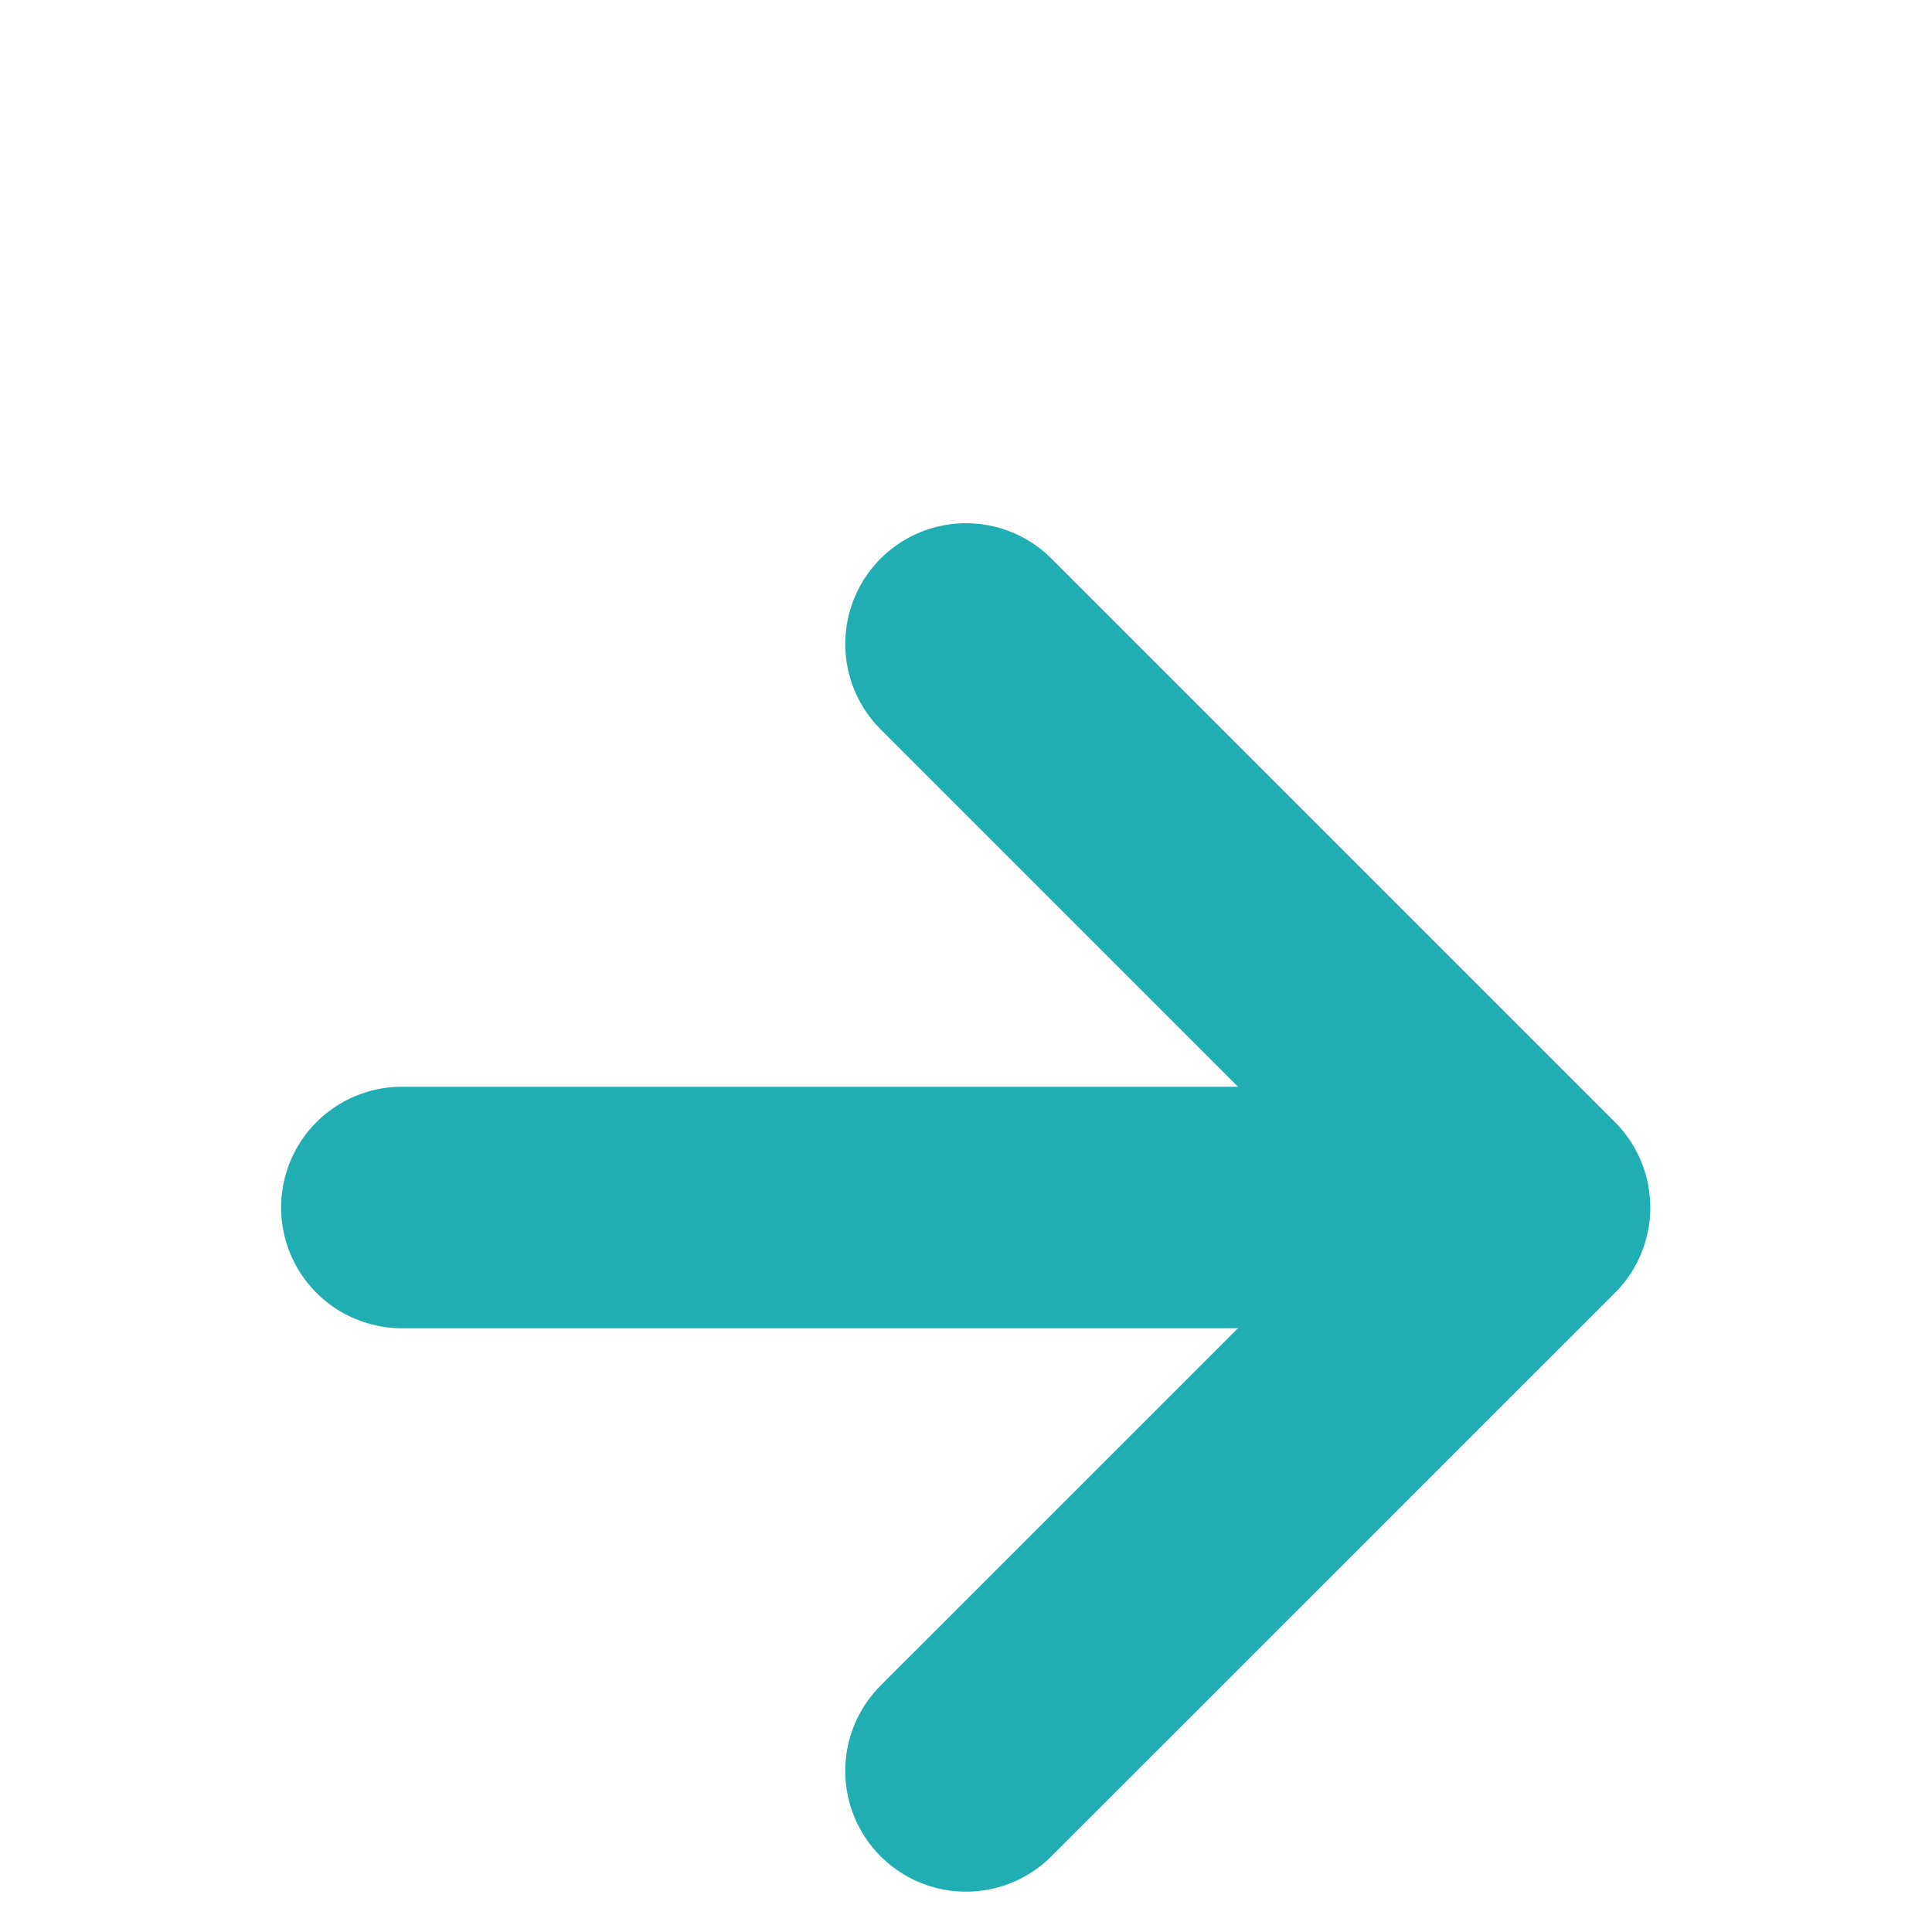
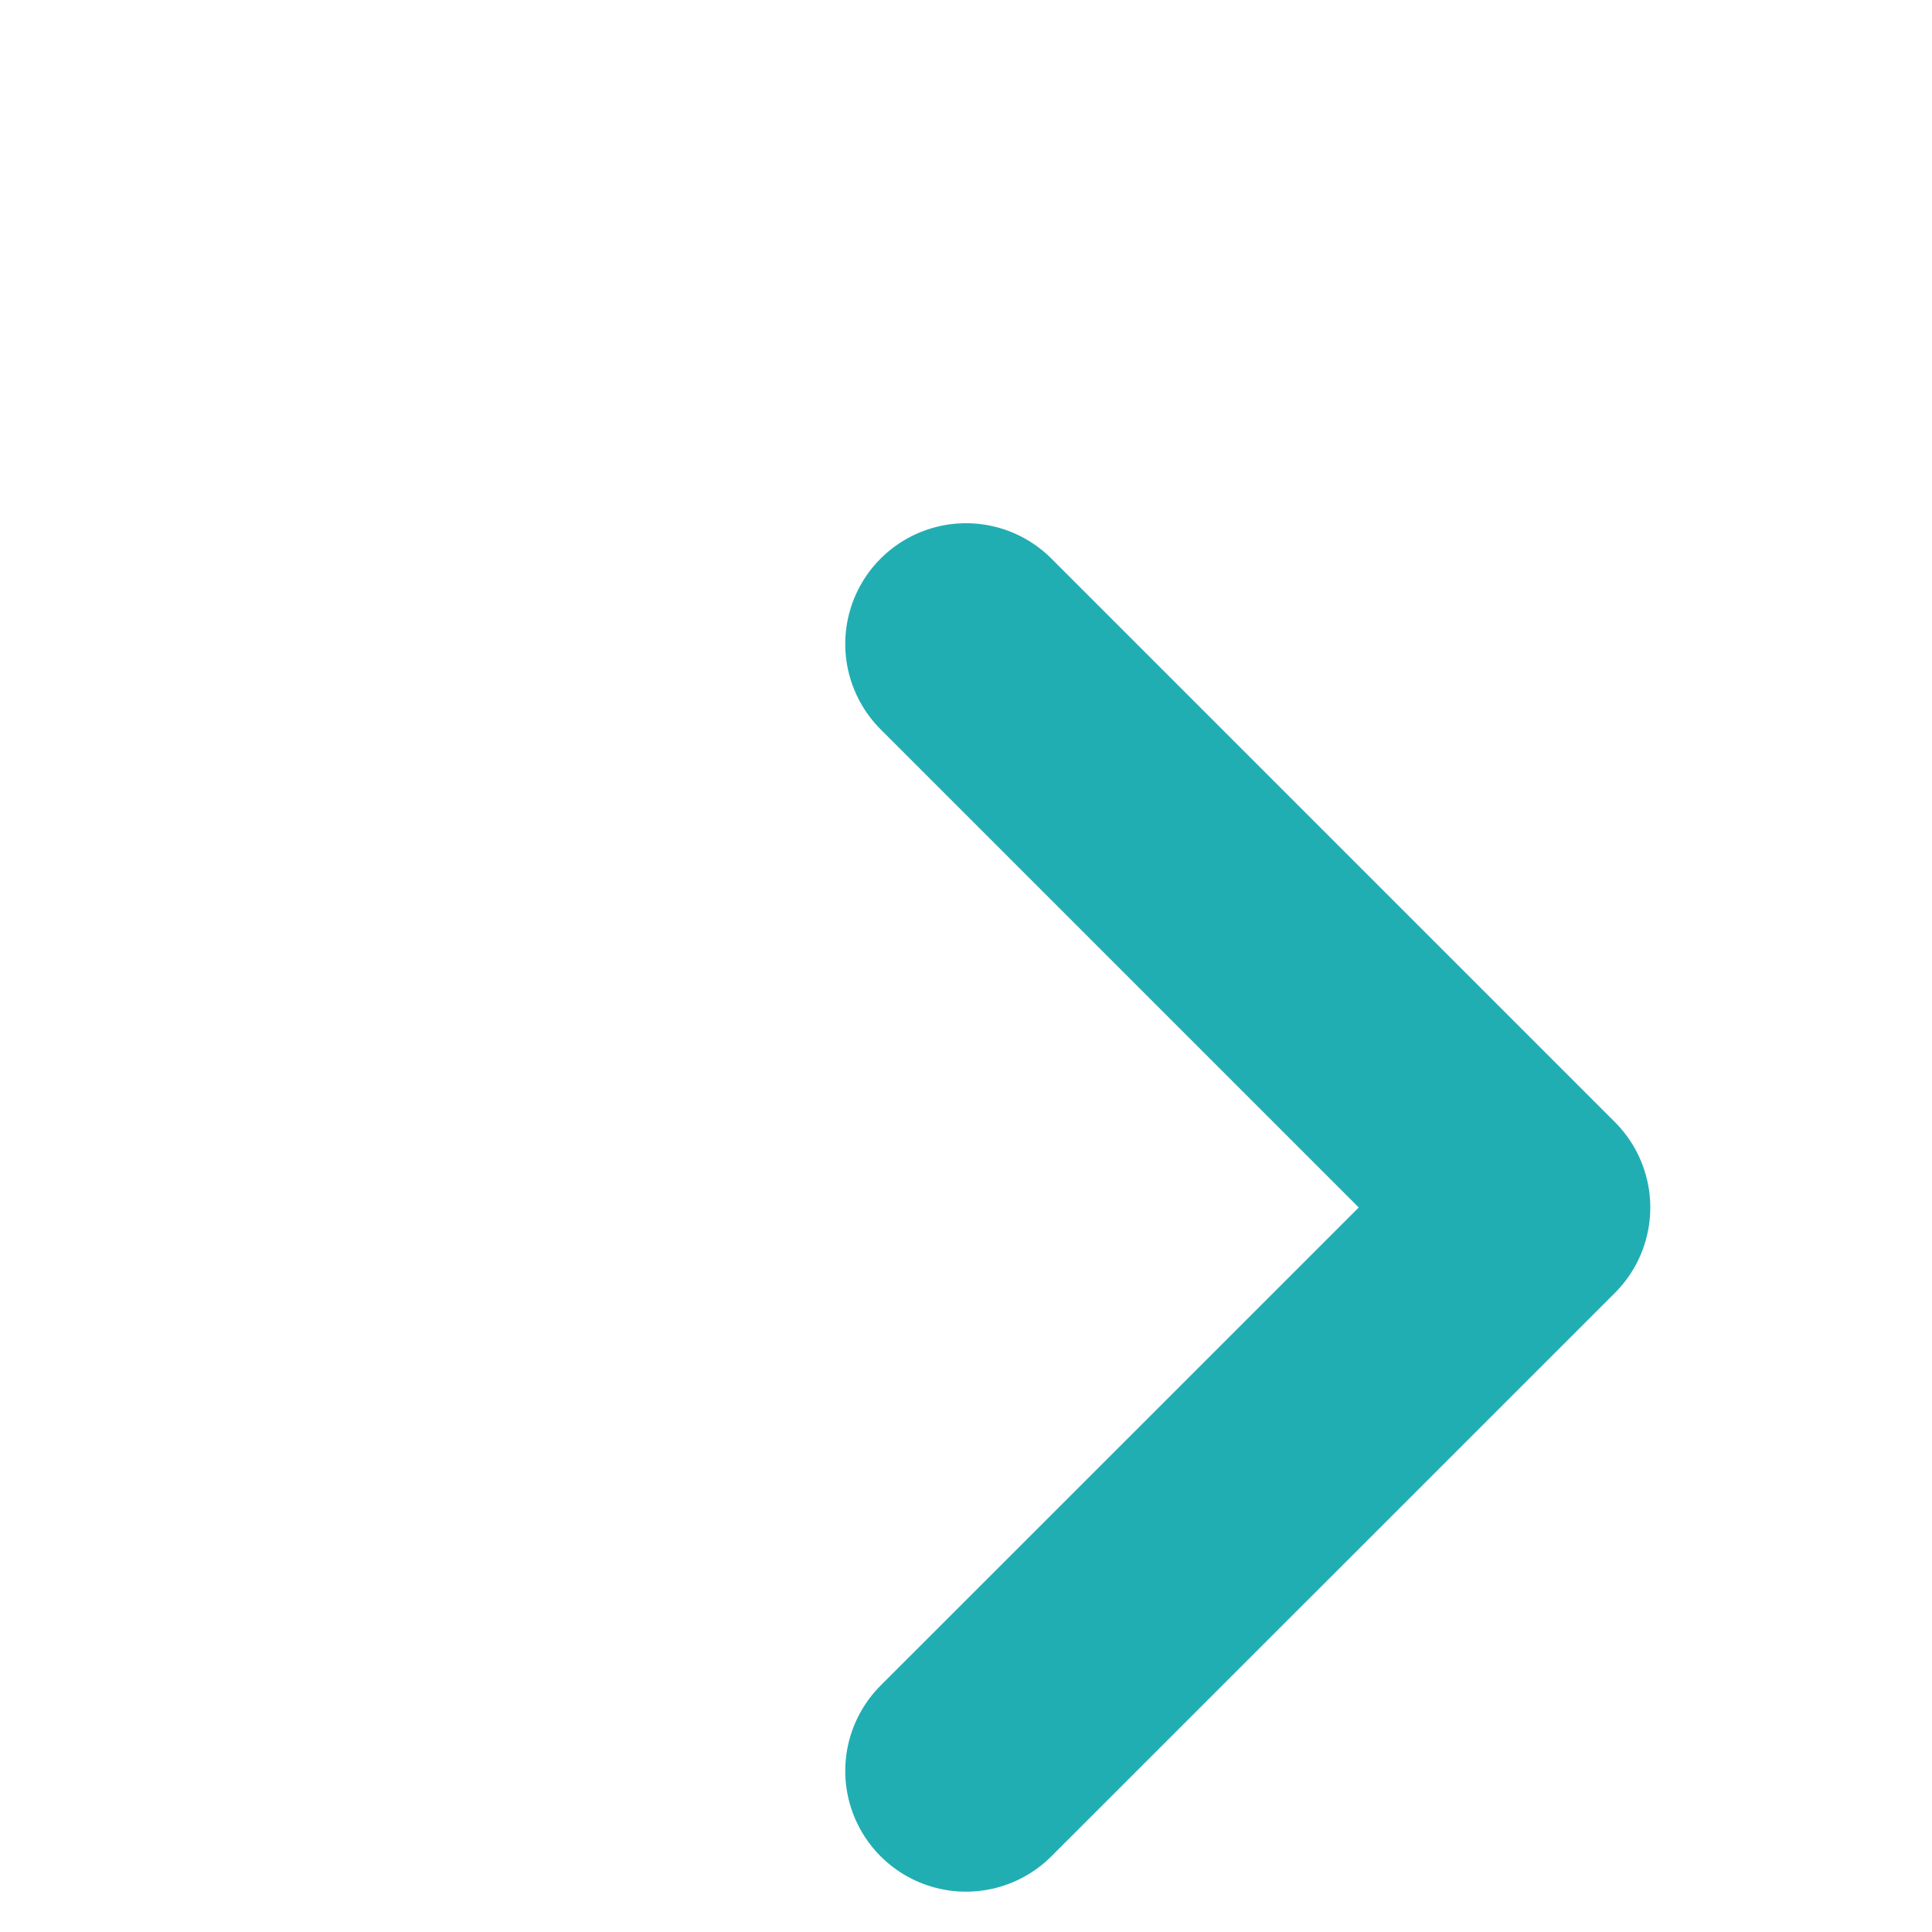
<svg xmlns="http://www.w3.org/2000/svg" width="16" height="16" viewBox="0 0 16 16" fill="none">
-   <path d="M3.328 10H12.662" stroke="#21AEB3" stroke-width="2" stroke-linecap="round" stroke-linejoin="round" />
  <path d="M8 5.333L12.667 10L8 14.666" stroke="#21AEB3" stroke-width="2" stroke-linecap="round" stroke-linejoin="round" />
</svg>